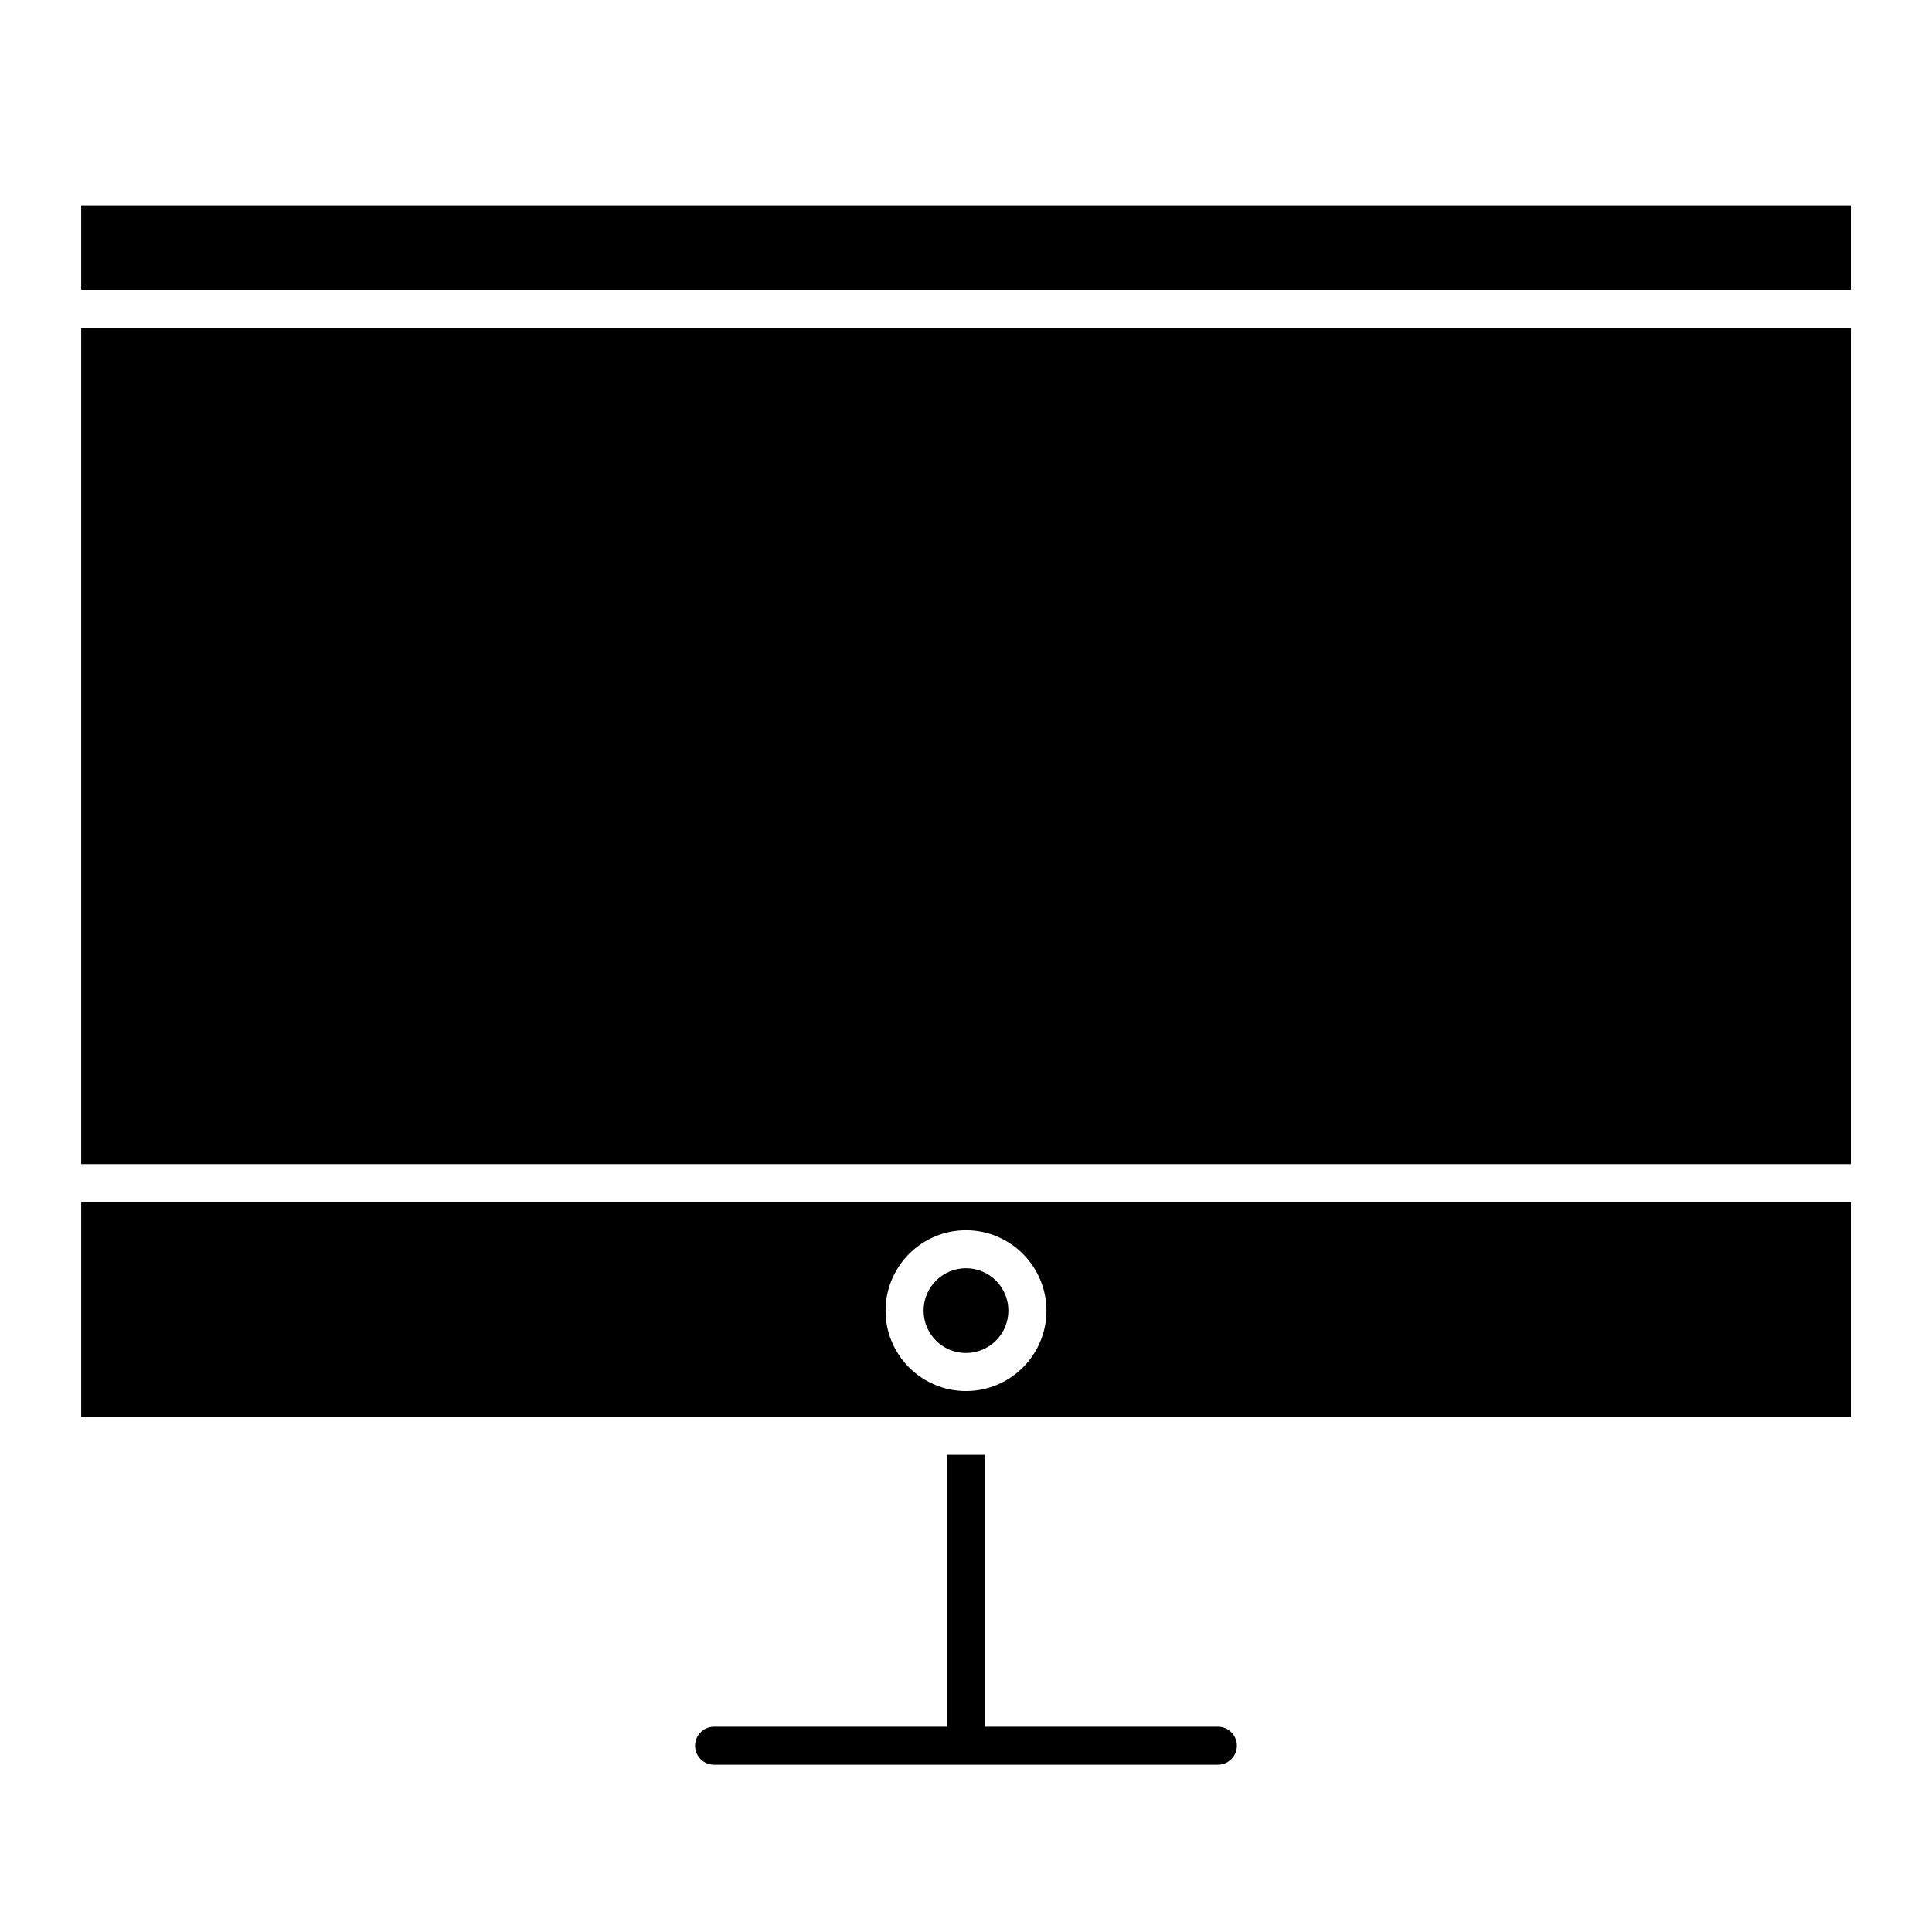
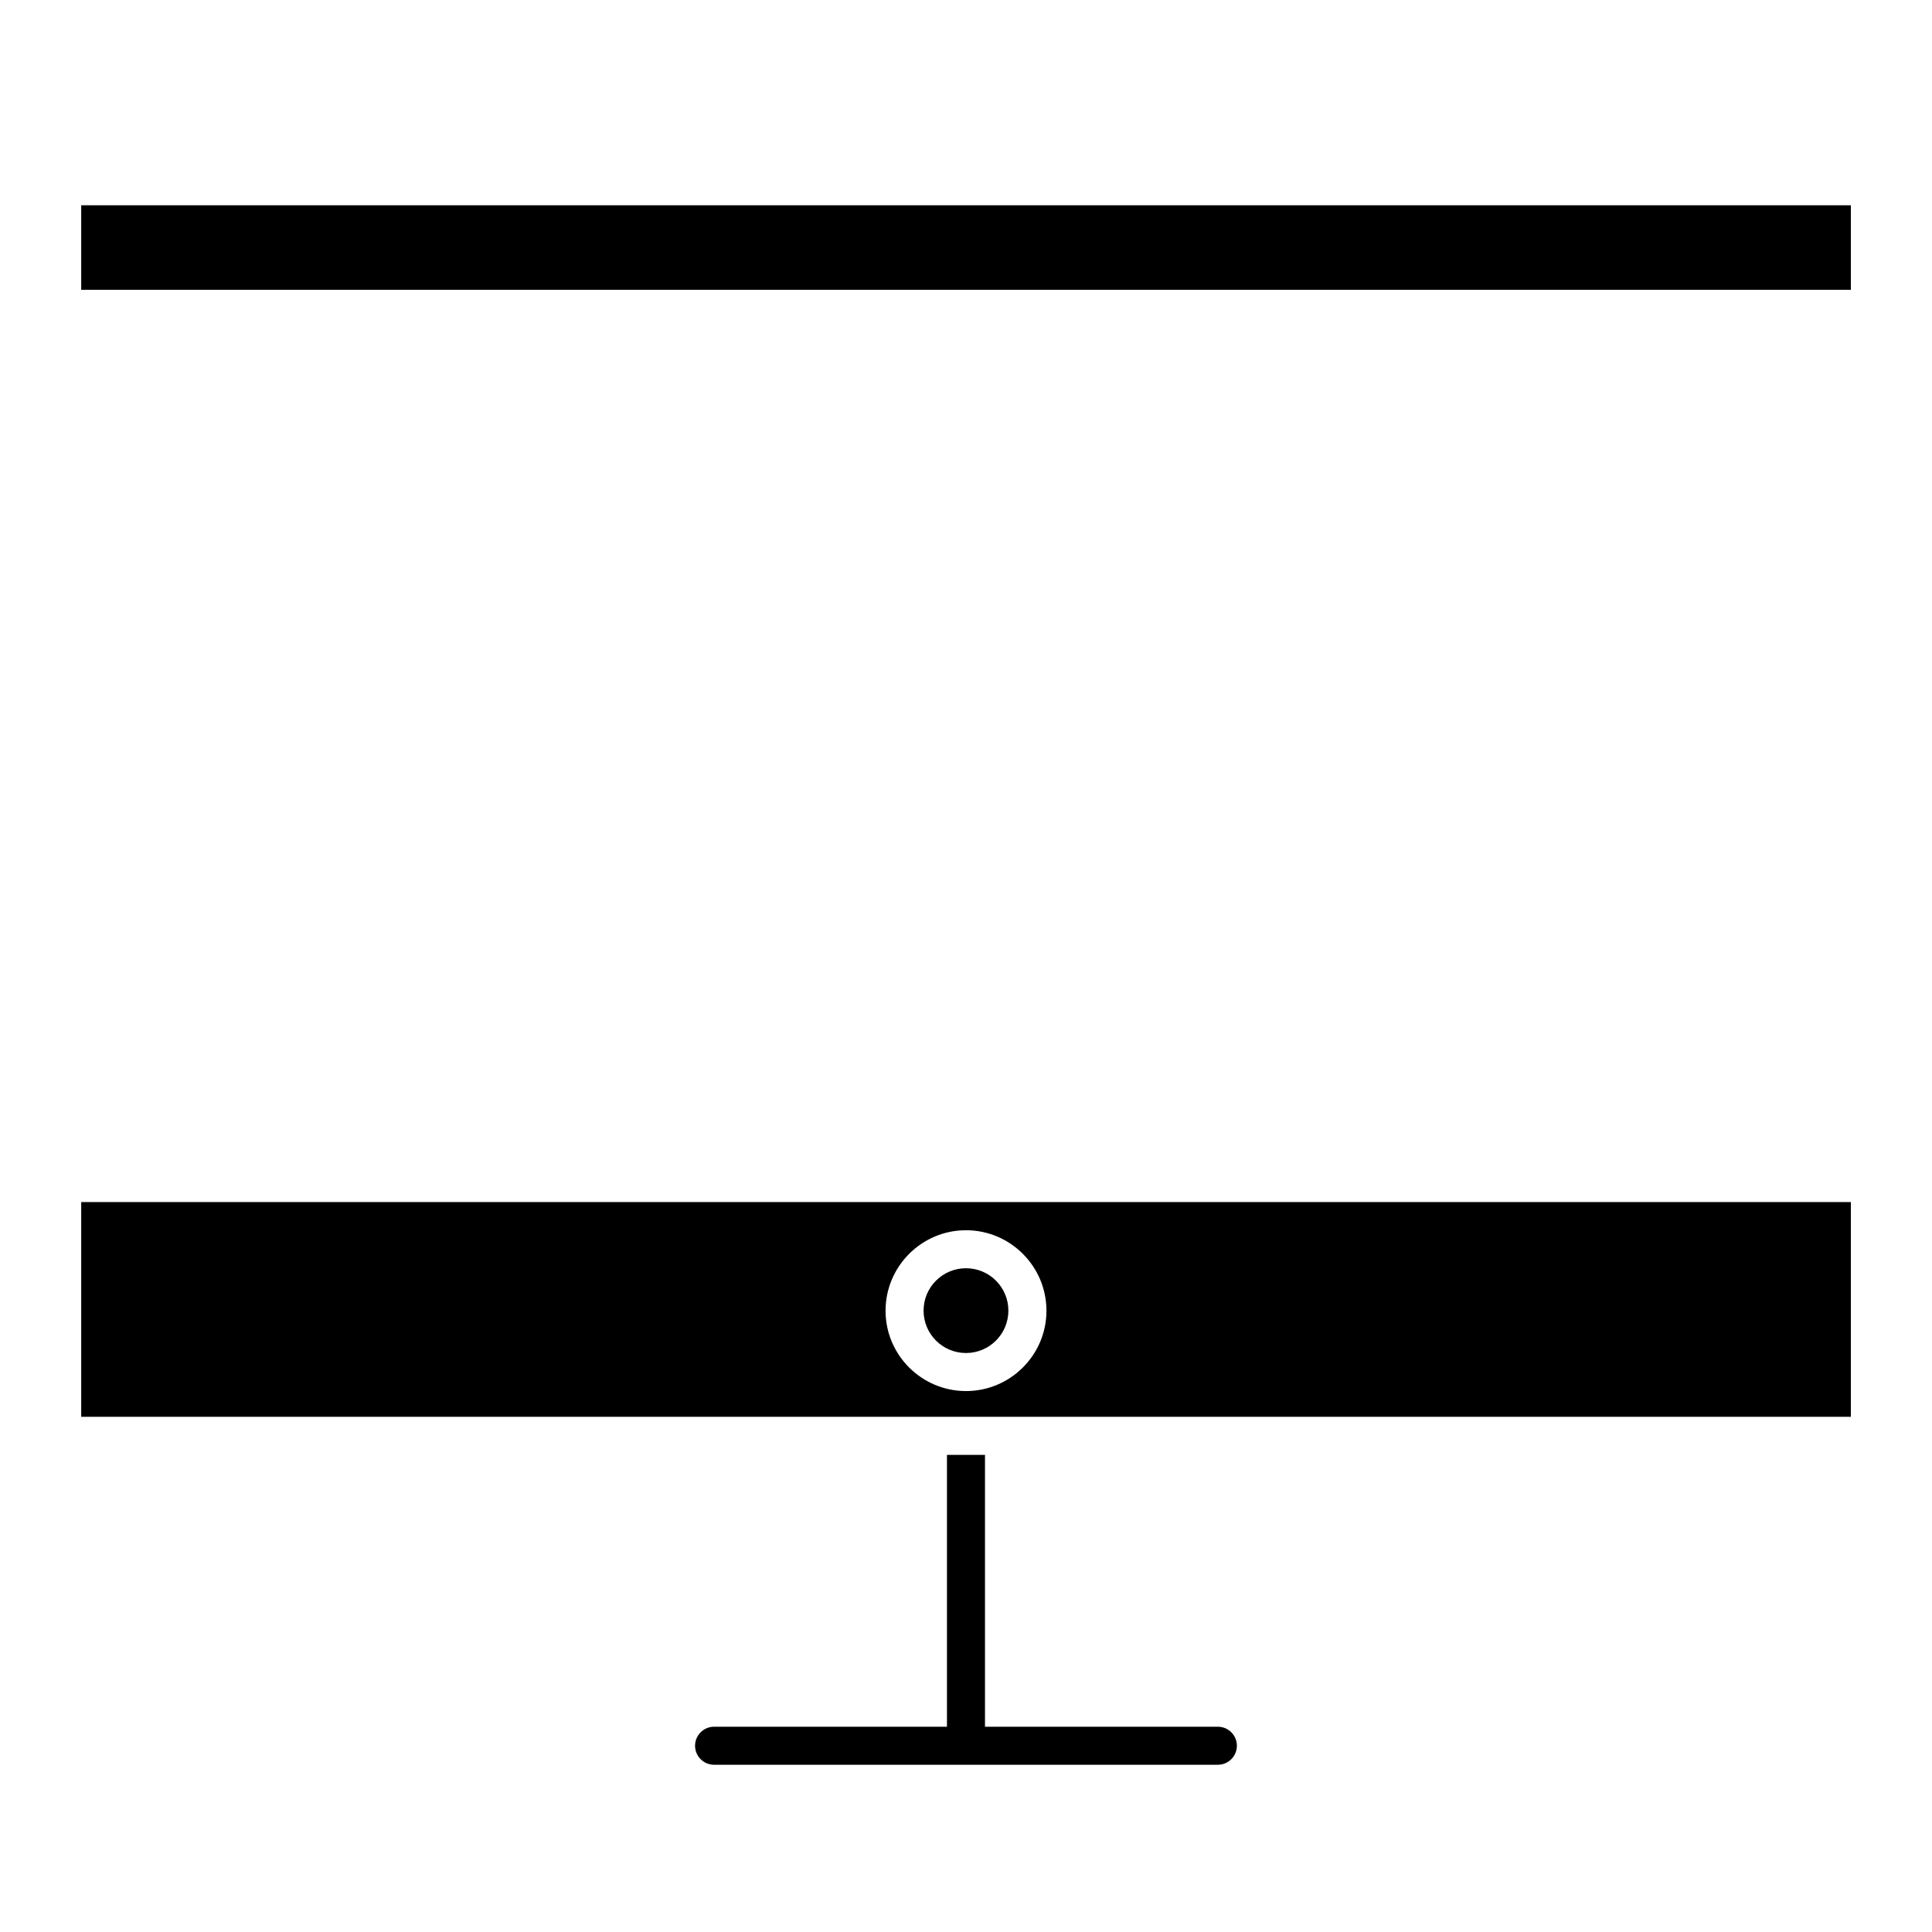
<svg xmlns="http://www.w3.org/2000/svg" fill="#000000" width="800px" height="800px" version="1.1" viewBox="144 144 512 512">
  <g>
    <path d="m411.23 491.33c0 6.207-5.031 11.234-11.234 11.234-6.207 0-11.238-5.027-11.238-11.234 0-6.203 5.031-11.234 11.238-11.234 6.203 0 11.234 5.031 11.234 11.234" />
-     <path d="m165.52 230.88h468.98v221.61h-468.98z" />
    <path d="m165.52 198.4h468.98v22.398h-468.98z" />
    <path d="m466.75 601.6h-61.719v-72.043h-10.078v72.043h-61.715c-2.781 0-5.039 2.258-5.039 5.039s2.258 5.039 5.039 5.039h133.51c2.781 0 5.039-2.258 5.039-5.039 0.004-2.781-2.254-5.039-5.035-5.039z" />
    <path d="m634.48 462.56h-468.96v56.91h468.98v-56.91zm-234.48 50.086c-11.758 0-21.32-9.551-21.32-21.289 0-11.758 9.562-21.332 21.32-21.332s21.32 9.574 21.32 21.332c0 11.73-9.562 21.289-21.32 21.289z" />
  </g>
</svg>